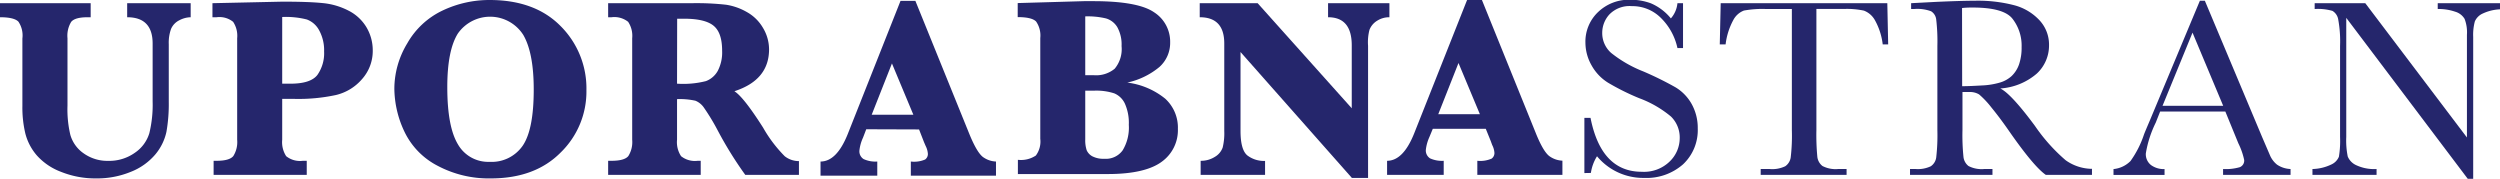
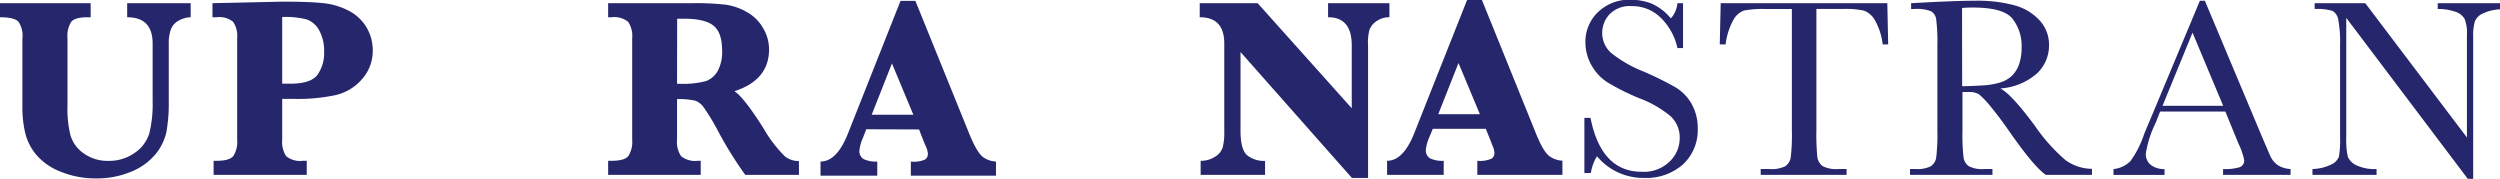
<svg xmlns="http://www.w3.org/2000/svg" id="v1" viewBox="0 0 407.51 29.14">
  <defs>
    <style>.cls-1{fill:#25266c;}</style>
  </defs>
  <title>logo</title>
  <path class="cls-1" d="M0,2.81V.52H14.78V2.81H14.3c-1.39,0-2.29.25-2.7.76A4.35,4.35,0,0,0,11,6.23v11A18,18,0,0,0,11.47,22,5.5,5.5,0,0,0,13.64,25a6.65,6.65,0,0,0,4,1.22A7.2,7.2,0,0,0,22,24.89a5.9,5.9,0,0,0,2.34-3.17,19.6,19.6,0,0,0,.54-5.21V7.1q0-4.29-4.15-4.29V.52H31.08V2.81a4.12,4.12,0,0,0-1.86.5,2.82,2.82,0,0,0-1.34,1.41,6.65,6.65,0,0,0-.37,2.5v9.35a26.25,26.25,0,0,1-.38,4.92,8.56,8.56,0,0,1-1.81,3.68,10,10,0,0,1-4,2.84,14.41,14.41,0,0,1-5.63,1.07A15,15,0,0,1,9.92,28,10,10,0,0,1,6,25.33,8.82,8.82,0,0,1,4.14,21.8a18.2,18.2,0,0,1-.49-4.53v-11A4,4,0,0,0,3,3.53Q2.3,2.81,0,2.81Z" />
  <path class="cls-1" d="M46,16.12v6.66a4.2,4.2,0,0,0,.65,2.68,3.59,3.59,0,0,0,2.71.75H50V28.5H34.82V26.21h.5c1.39,0,2.29-.26,2.71-.77a4.29,4.29,0,0,0,.63-2.66V6.23A4.1,4.1,0,0,0,38,3.56a3.55,3.55,0,0,0-2.69-.75h-.68V.52L46,.27c2.83,0,5,.07,6.57.23a11.5,11.5,0,0,1,4.27,1.25,7.18,7.18,0,0,1,2.92,2.74,7.36,7.36,0,0,1,1,3.72A6.89,6.89,0,0,1,59,12.91a8.06,8.06,0,0,1-4.25,2.58,29,29,0,0,1-6.72.63Zm0-2.48h1.36c2.19,0,3.65-.48,4.38-1.43a6.15,6.15,0,0,0,1.09-3.83A6.74,6.74,0,0,0,52,4.9,3.74,3.74,0,0,0,50,3.17a14,14,0,0,0-4-.4Z" />
-   <path class="cls-1" d="M64.28,14.43a14.33,14.33,0,0,1,2.11-7.37,13,13,0,0,1,5.7-5.32A17.81,17.81,0,0,1,79.8,0q7.4,0,11.59,4.26a14.33,14.33,0,0,1,4.2,10.46A13.84,13.84,0,0,1,91.4,24.85Q87.22,29.08,80,29.08A17.77,17.77,0,0,1,71.29,27a12.13,12.13,0,0,1-5.4-5.61A16.67,16.67,0,0,1,64.28,14.43Zm8.63-.23c0,4.31.58,7.41,1.73,9.32a5.68,5.68,0,0,0,5.16,2.86,6.14,6.14,0,0,0,5.39-2.61Q87,21.15,87,14.61q0-6-1.71-8.93a6.41,6.41,0,0,0-10.66-.21Q72.91,8.22,72.91,14.2Z" />
  <path class="cls-1" d="M110.36,16.16v6.62a4.13,4.13,0,0,0,.66,2.68,3.6,3.6,0,0,0,2.7.75h.5V28.5H99.13V26.21h.56c1.4,0,2.31-.26,2.73-.77a4.29,4.29,0,0,0,.63-2.66V6.23a4.1,4.1,0,0,0-.66-2.67,3.6,3.6,0,0,0-2.7-.75h-.56V.52l11.23,0,2.52,0a43.58,43.58,0,0,1,5.46.25,9.7,9.7,0,0,1,3.39,1.19,6.91,6.91,0,0,1,2.63,2.57,6.82,6.82,0,0,1,1,3.51q0,5-5.65,6.83,1.5.94,4.68,5.94a21.91,21.91,0,0,0,3.53,4.66,3.74,3.74,0,0,0,2.31.79V28.5h-8.75A61.73,61.73,0,0,1,117,21.28a35.2,35.2,0,0,0-2.29-3.78,3.1,3.1,0,0,0-1.35-1.08A11.63,11.63,0,0,0,110.36,16.16Zm0-2.52a15,15,0,0,0,4.71-.42A3.69,3.69,0,0,0,117,11.55a6.5,6.5,0,0,0,.71-3.27c0-2-.47-3.33-1.4-4.09s-2.53-1.14-4.79-1.14l-1.14,0Z" />
  <path class="cls-1" d="M141.2,21.07l-.53,1.38a6.7,6.7,0,0,0-.58,2.07,1.49,1.49,0,0,0,.68,1.41,4.58,4.58,0,0,0,2.23.4v2.3h-9.25v-2.3c1.76,0,3.24-1.49,4.44-4.49l8.6-21.7h2.42L158,21.82q1.31,3.21,2.35,3.86a3.84,3.84,0,0,0,2,.65v2.3H148.47v-2.3A4.53,4.53,0,0,0,150.8,26a1.11,1.11,0,0,0,.45-.91,3.33,3.33,0,0,0-.37-1.31l-.27-.63-.8-2.05Zm.89-2.37h6.79l-3.49-8.36Z" />
-   <path class="cls-1" d="M183.75,13.46a12.22,12.22,0,0,1,6.19,2.63A6.38,6.38,0,0,1,192,21a6.33,6.33,0,0,1-2.64,5.37c-1.76,1.3-4.68,2-8.77,2H165.92V26.05a4.36,4.36,0,0,0,2.93-.7,3.82,3.82,0,0,0,.72-2.73V6.21a4,4,0,0,0-.68-2.7q-.69-.72-3-.72V.5L176.67.19h1.53q7.26,0,9.9,1.8a5.68,5.68,0,0,1,2.64,4.92,5.27,5.27,0,0,1-1.74,4A12.25,12.25,0,0,1,183.75,13.46Zm-6.85-1.2h1.42a4.73,4.73,0,0,0,3.38-1.06,5,5,0,0,0,1.12-3.69,5.82,5.82,0,0,0-.7-3.09A3.2,3.2,0,0,0,180.27,3a13,13,0,0,0-3.37-.33Zm0,2.52v7.94a5.26,5.26,0,0,0,.23,1.76,2.07,2.07,0,0,0,.93,1,3.89,3.89,0,0,0,1.95.4A3.36,3.36,0,0,0,183,24.5a7.14,7.14,0,0,0,1-4.15,7.68,7.68,0,0,0-.64-3.46,3.32,3.32,0,0,0-1.75-1.68,9.55,9.55,0,0,0-3.3-.43Z" />
  <path class="cls-1" d="M202.21,8.48V21.34c0,2.06.37,3.39,1.12,4a4.46,4.46,0,0,0,2.88.89V28.5h-10.5V26.21a4.18,4.18,0,0,0,2.33-.65,2.85,2.85,0,0,0,1.26-1.51,9.77,9.77,0,0,0,.26-2.69V7.08q0-4.27-4-4.27V.52H205l15.34,17.13V7.39c0-3.06-1.29-4.58-3.86-4.58V.52h10V2.81a3.67,3.67,0,0,0-2,.57,3,3,0,0,0-1.25,1.48A8,8,0,0,0,223,7.47V29h-2.64Z" />
  <path class="cls-1" d="M233.55,21,233,22.33a7,7,0,0,0-.58,2.06,1.52,1.52,0,0,0,.68,1.42,4.61,4.61,0,0,0,2.23.4V28.5H226.1V26.21q2.64,0,4.43-4.5L239.14,0h2.42l8.77,21.67c.86,2.15,1.65,3.44,2.35,3.87a3.9,3.9,0,0,0,2,.65V28.5H240.81V26.21a4.61,4.61,0,0,0,2.34-.36,1.13,1.13,0,0,0,.45-.92,3.29,3.29,0,0,0-.37-1.3L243,23l-.81-2Zm.89-2.38h6.79l-3.49-8.35Z" />
  <path class="cls-1" d="M258.26,28.21v-9h1Q261,28,267.61,28a6,6,0,0,0,4.57-1.69,5.29,5.29,0,0,0,1.62-3.76A4.78,4.78,0,0,0,272.38,19a17.56,17.56,0,0,0-5.2-3,38.82,38.82,0,0,1-5.08-2.53,7.75,7.75,0,0,1-2.67-2.82,7.53,7.53,0,0,1-1-3.69,6.64,6.64,0,0,1,2.07-5,7.25,7.25,0,0,1,5.25-2,9.51,9.51,0,0,1,3.35.58A8.53,8.53,0,0,1,272.36,3,4.39,4.39,0,0,0,273.43.52h.91V7.84h-.91a9.77,9.77,0,0,0-2.78-5A6.55,6.55,0,0,0,266,1a4.58,4.58,0,0,0-3.66,1.35,4.43,4.43,0,0,0-1.17,3,4.29,4.29,0,0,0,1.47,3.29,20.14,20.14,0,0,0,5.22,3,53.44,53.44,0,0,1,5.25,2.59,7.36,7.36,0,0,1,2.63,2.71,8,8,0,0,1,1,4,7.64,7.64,0,0,1-2.39,5.84A9,9,0,0,1,268,29a9.78,9.78,0,0,1-7.68-3.53,7.07,7.07,0,0,0-1,2.72Z" />
  <path class="cls-1" d="M281.28,7.24h-.95l.15-6.72h27.16l.14,6.72h-.89a10.62,10.62,0,0,0-1.3-4,3.46,3.46,0,0,0-1.77-1.51,13.46,13.46,0,0,0-3.24-.27h-4.5V21.22a38.16,38.16,0,0,0,.15,4.31,2.2,2.2,0,0,0,.84,1.53,4.66,4.66,0,0,0,2.56.49H301v.95H287v-.95h1.44A4.89,4.89,0,0,0,291,27.1a2.12,2.12,0,0,0,.89-1.42,30.23,30.23,0,0,0,.19-4.46V1.47H287.9a16.64,16.64,0,0,0-3.63.25,3.27,3.27,0,0,0-1.74,1.56A11,11,0,0,0,281.28,7.24Z" />
  <path class="cls-1" d="M341,28.5h-7.53q-2-1.39-6.13-7.35c-.88-1.26-1.79-2.48-2.74-3.64a14.5,14.5,0,0,0-2-2.12A2.89,2.89,0,0,0,321,15h-1.11v6.22a34.93,34.93,0,0,0,.16,4.32,2.18,2.18,0,0,0,.82,1.52,4.66,4.66,0,0,0,2.57.49h1.34v.95H311.34v-.95h.91a4.87,4.87,0,0,0,2.48-.45,2.07,2.07,0,0,0,.88-1.42,31.8,31.8,0,0,0,.19-4.46V7.49a30.34,30.34,0,0,0-.19-4.31,1.81,1.81,0,0,0-.83-1.34A6.42,6.42,0,0,0,312,1.47h-.48V.52l4-.21c2.67-.12,4.79-.19,6.35-.19a23.4,23.4,0,0,1,6.52.75,8.62,8.62,0,0,1,4.05,2.43A5.81,5.81,0,0,1,334,7.35,6.23,6.23,0,0,1,332,12a10.1,10.1,0,0,1-5.95,2.42q1.76.84,5.66,6.11a28.73,28.73,0,0,0,5,5.59,7.5,7.5,0,0,0,4.29,1.4ZM319.84,14.05c1,0,2.1-.06,3.2-.12a12.08,12.08,0,0,0,2.87-.45,4.86,4.86,0,0,0,2-1.09,4.85,4.85,0,0,0,1.19-1.86,8.38,8.38,0,0,0,.43-2.85A7.12,7.12,0,0,0,328,3q-1.47-1.77-6.43-1.77c-.5,0-1.09,0-1.75.08Z" />
  <path class="cls-1" d="M362.74,18.18H352.11L351.39,20a17.75,17.75,0,0,0-1.61,5,2.24,2.24,0,0,0,.85,1.91,3.51,3.51,0,0,0,2.2.65v.95h-8.32v-.95a4.5,4.5,0,0,0,2.77-1.31,16,16,0,0,0,2.19-4.3q.11-.32,1-2.4L358.59.12h.81l9.34,22.23L370,25.28a3.92,3.92,0,0,0,1.17,1.56,4.2,4.2,0,0,0,2.2.71v.95h-11v-.95a8.12,8.12,0,0,0,2.73-.3,1.15,1.15,0,0,0,.71-1.18,11.53,11.53,0,0,0-.95-2.71Zm-.35-.93-5-11.93L352.5,17.25Z" />
  <path class="cls-1" d="M402.25,29.14,382.45,2.91V22.33a13.13,13.13,0,0,0,.24,3.18,2.68,2.68,0,0,0,1.35,1.4,6.88,6.88,0,0,0,3.35.64v.95H376.94v-.95a7.45,7.45,0,0,0,3.06-.73,2.4,2.4,0,0,0,1.25-1.27,15.75,15.75,0,0,0,.19-3.22V7.49a19.76,19.76,0,0,0-.3-4.31,2,2,0,0,0-.95-1.41,8.54,8.54,0,0,0-2.89-.3V.52h8.25l16.57,21.89V5.68a6.11,6.11,0,0,0-.38-2.6,2.65,2.65,0,0,0-1.56-1.18,8.12,8.12,0,0,0-2.82-.43V.52h10.15v1a7.31,7.31,0,0,0-2.8.68,2.5,2.5,0,0,0-1.3,1.29A8.38,8.38,0,0,0,403.14,6V29.14Z" />
</svg>